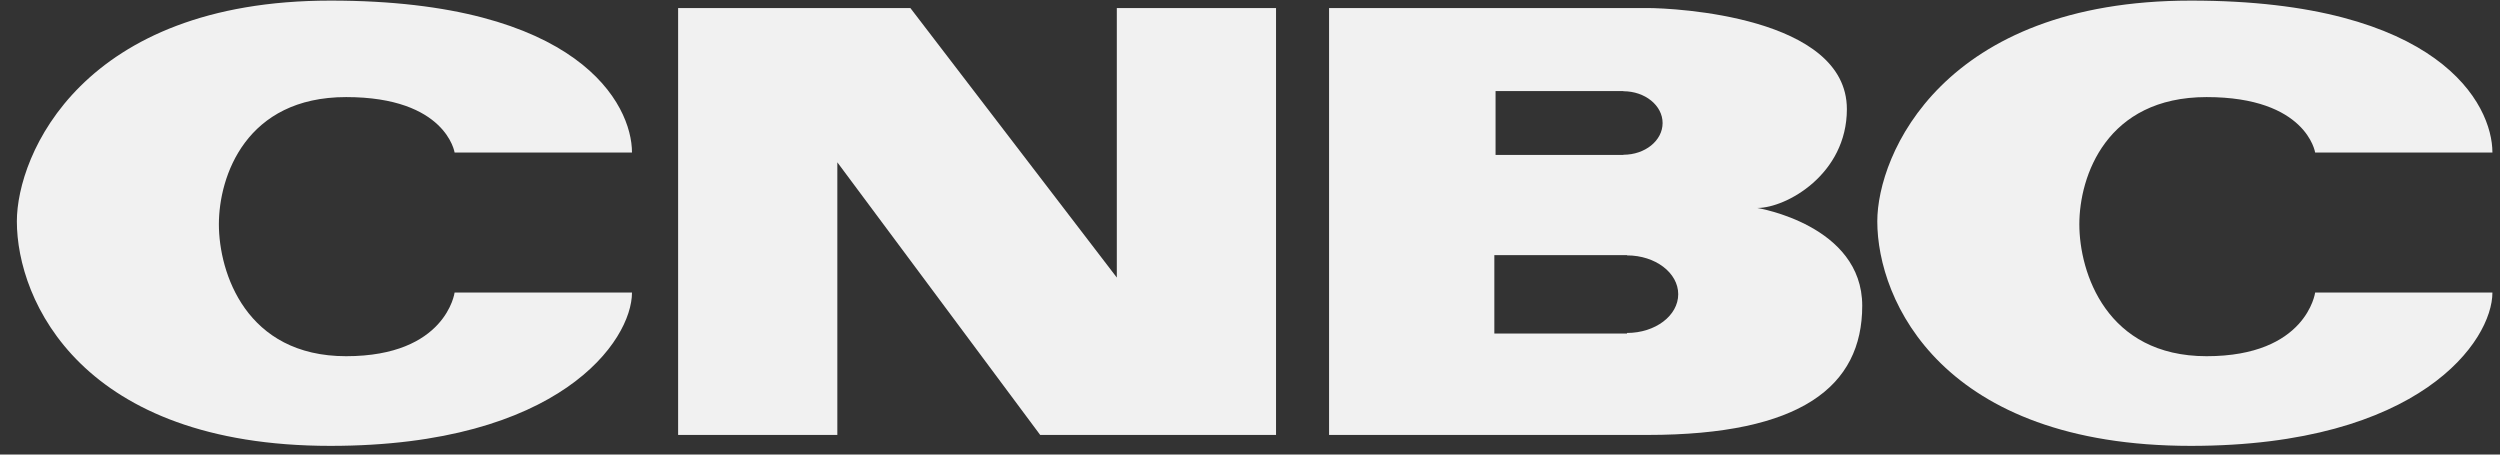
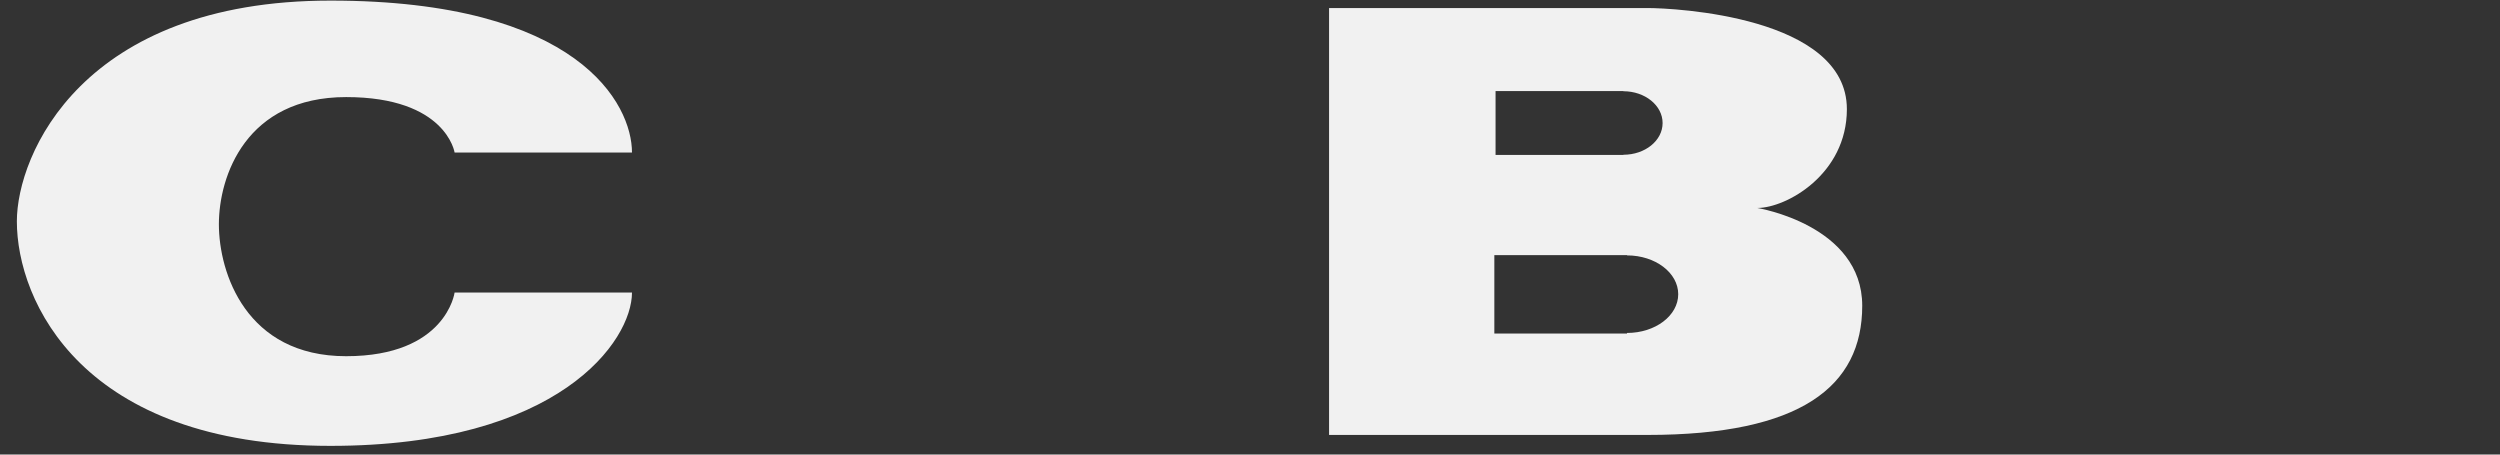
<svg xmlns="http://www.w3.org/2000/svg" width="121" height="22" viewBox="0 0 121 22" fill="none">
  <rect x="0" y="0" width="121" height="22" fill="#333333" stroke="none" />
  <path d="M0.816 10.712C0.816 14.565 3.967 21.58 15.995 21.58C27.086 21.58 30.588 16.491 30.588 14.158H22.003C22.003 14.158 21.595 17.24 16.751 17.24C11.905 17.24 10.594 13.195 10.594 10.856C10.594 8.525 11.905 4.699 16.751 4.699C21.595 4.699 22.003 7.383 22.003 7.383H30.588C30.588 5.046 28.018 0.029 15.995 0.029C3.967 0.029 0.816 7.5 0.816 10.712Z" fill="#F1F1F1" />
-   <path d="M90.861 10.712C90.861 14.565 94.014 21.58 106.04 21.58C117.129 21.58 120.633 16.491 120.633 14.158H112.053C112.053 14.158 111.644 17.24 106.799 17.24C101.952 17.24 100.64 13.195 100.64 10.856C100.64 8.525 101.952 4.699 106.799 4.699C111.644 4.699 112.053 7.383 112.053 7.383H120.633C120.633 5.046 118.066 0.029 106.04 0.029C94.014 0.029 90.861 7.5 90.861 10.712Z" fill="#F1F1F1" />
-   <path d="M54.054 0.389V13.434L44.062 0.389H32.821V21.051H40.527V7.856L50.345 21.051H61.76V0.389H54.054Z" fill="#F1F1F1" />
  <path d="M78.747 16.115V16.142H72.326V12.348H78.747V12.361C80.118 12.361 81.226 13.203 81.226 14.241C81.226 15.276 80.118 16.115 78.747 16.115ZM72.385 4.407H78.572V4.416C79.62 4.416 80.47 5.106 80.47 5.955C80.47 6.807 79.62 7.49 78.572 7.49V7.499H72.385V4.407ZM85.053 10.066C86.456 10.066 89.389 8.438 89.389 5.283C89.389 0.79 81.024 0.389 79.74 0.389H64.327V21.051H79.74C87.154 21.051 90.132 18.709 90.132 14.799C90.132 10.888 85.053 10.066 85.053 10.066Z" fill="#F1F1F1" />
</svg>